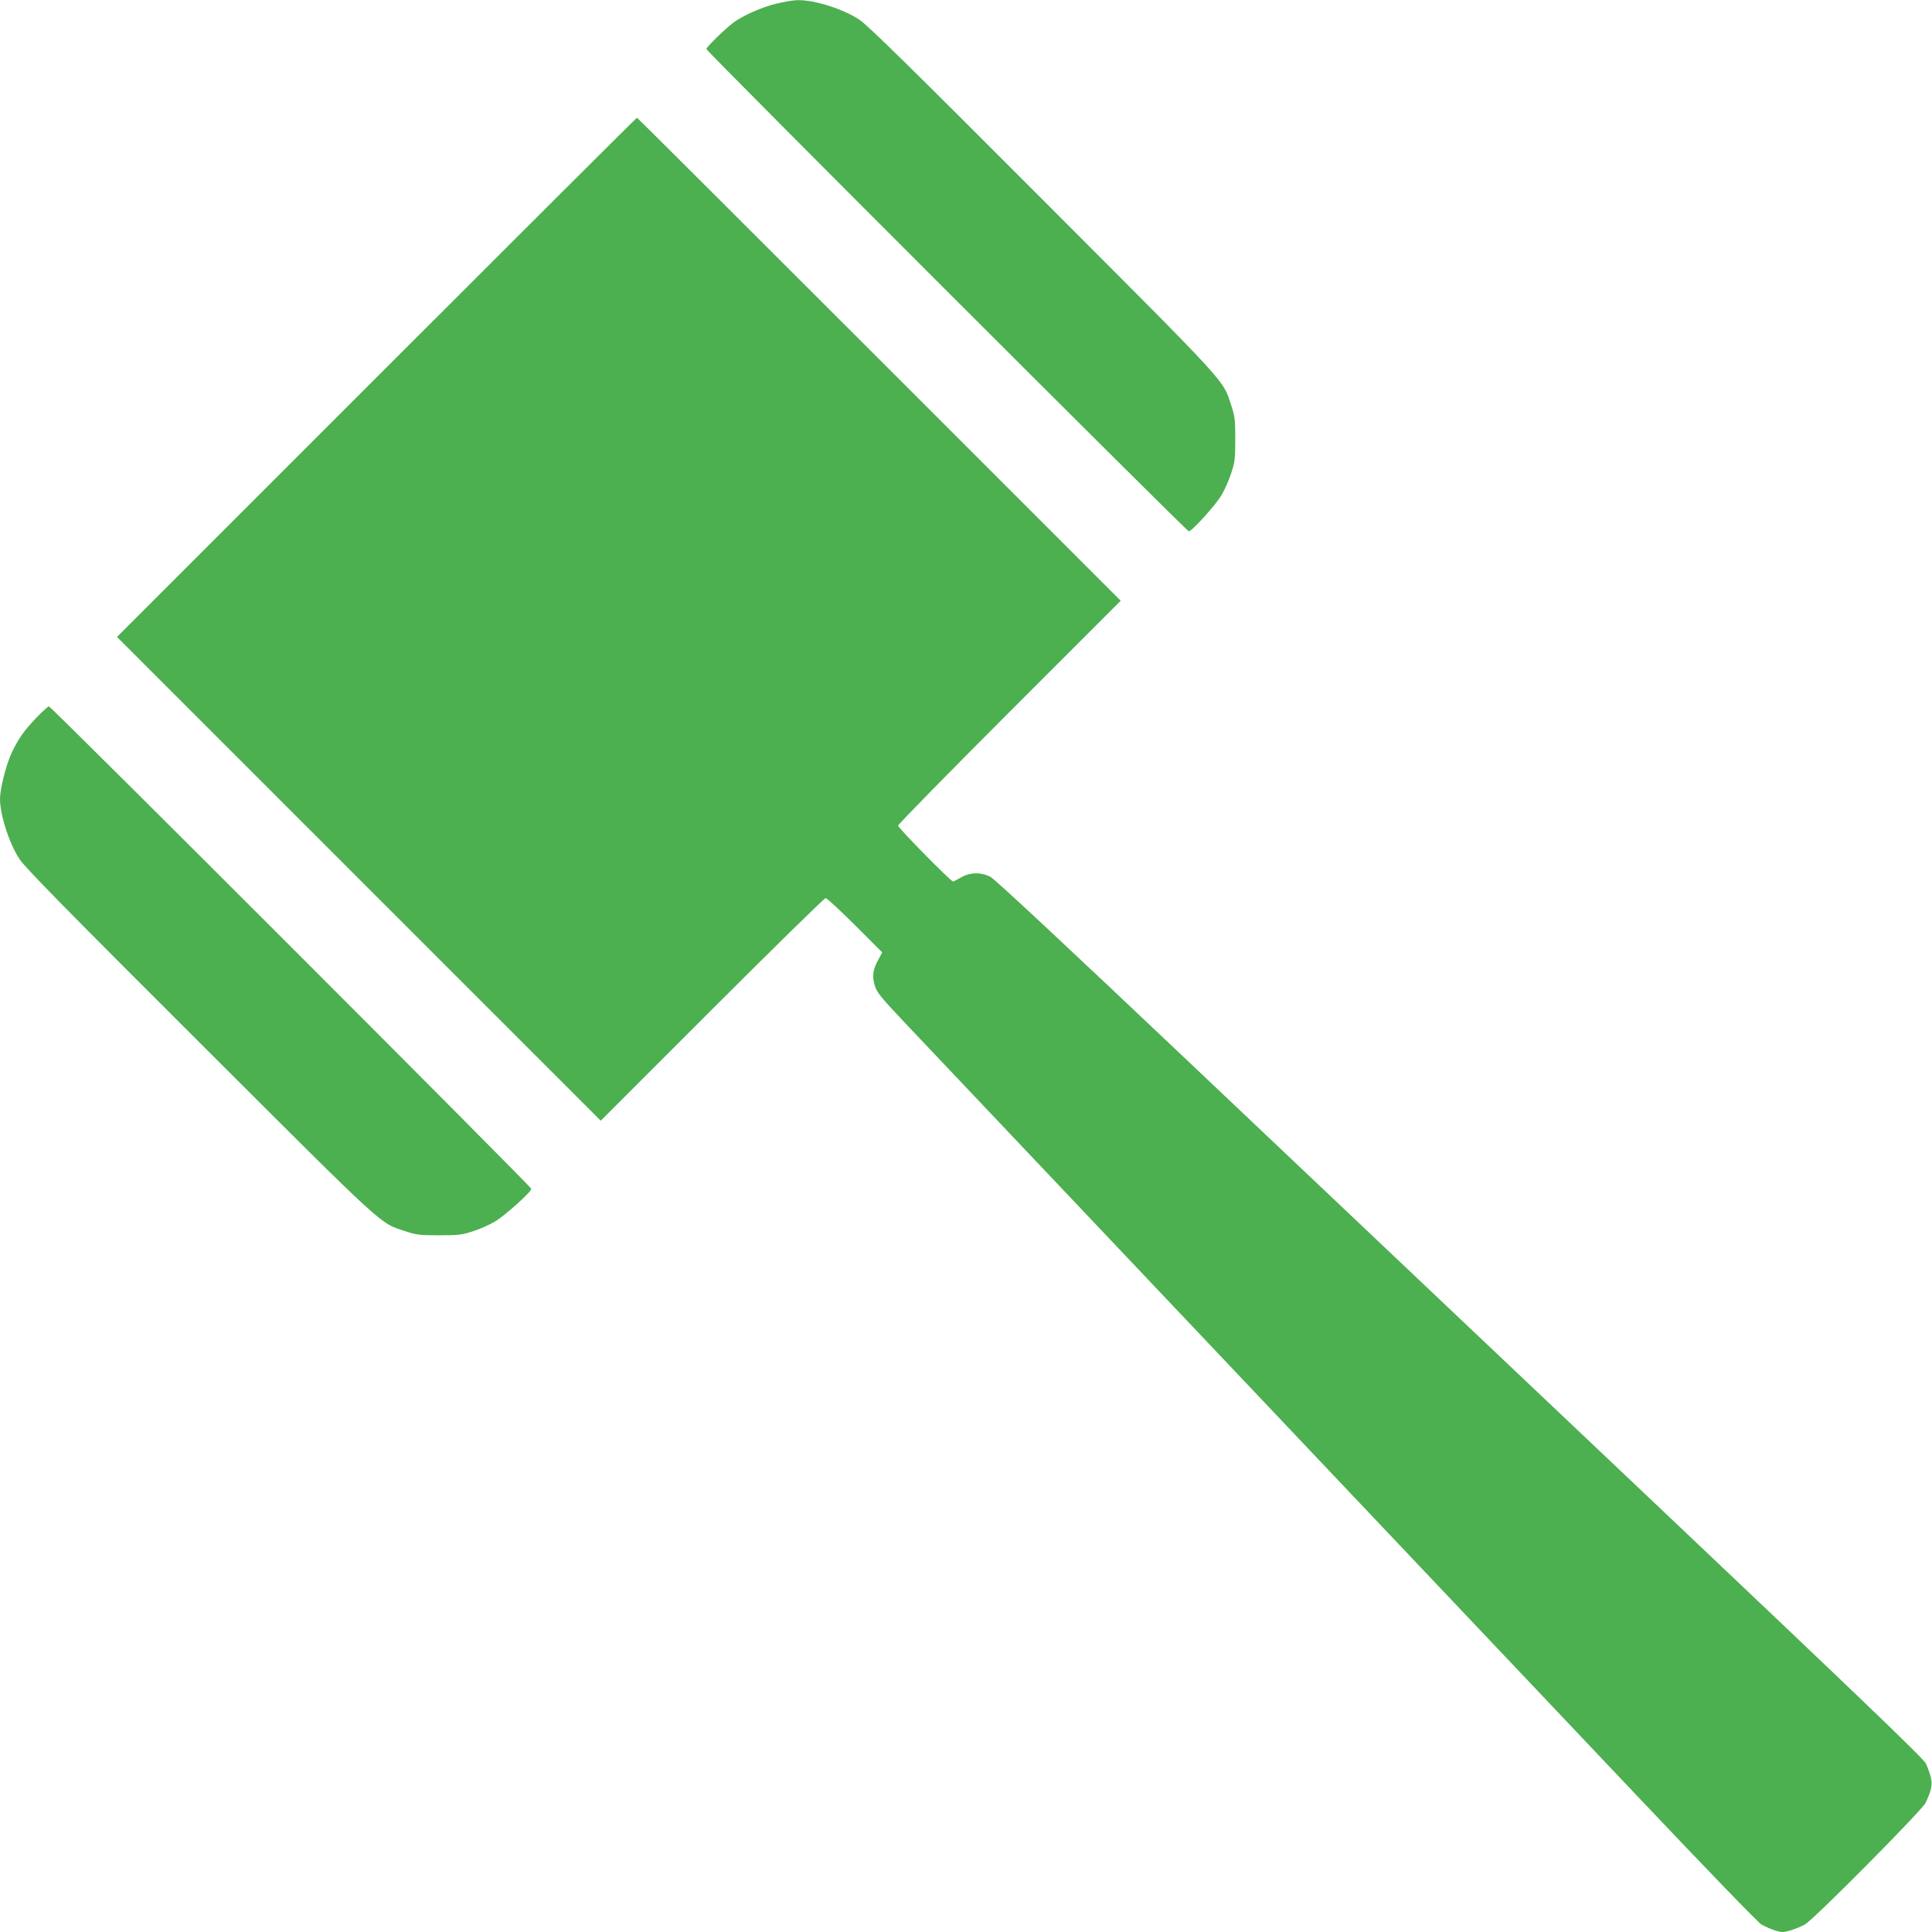
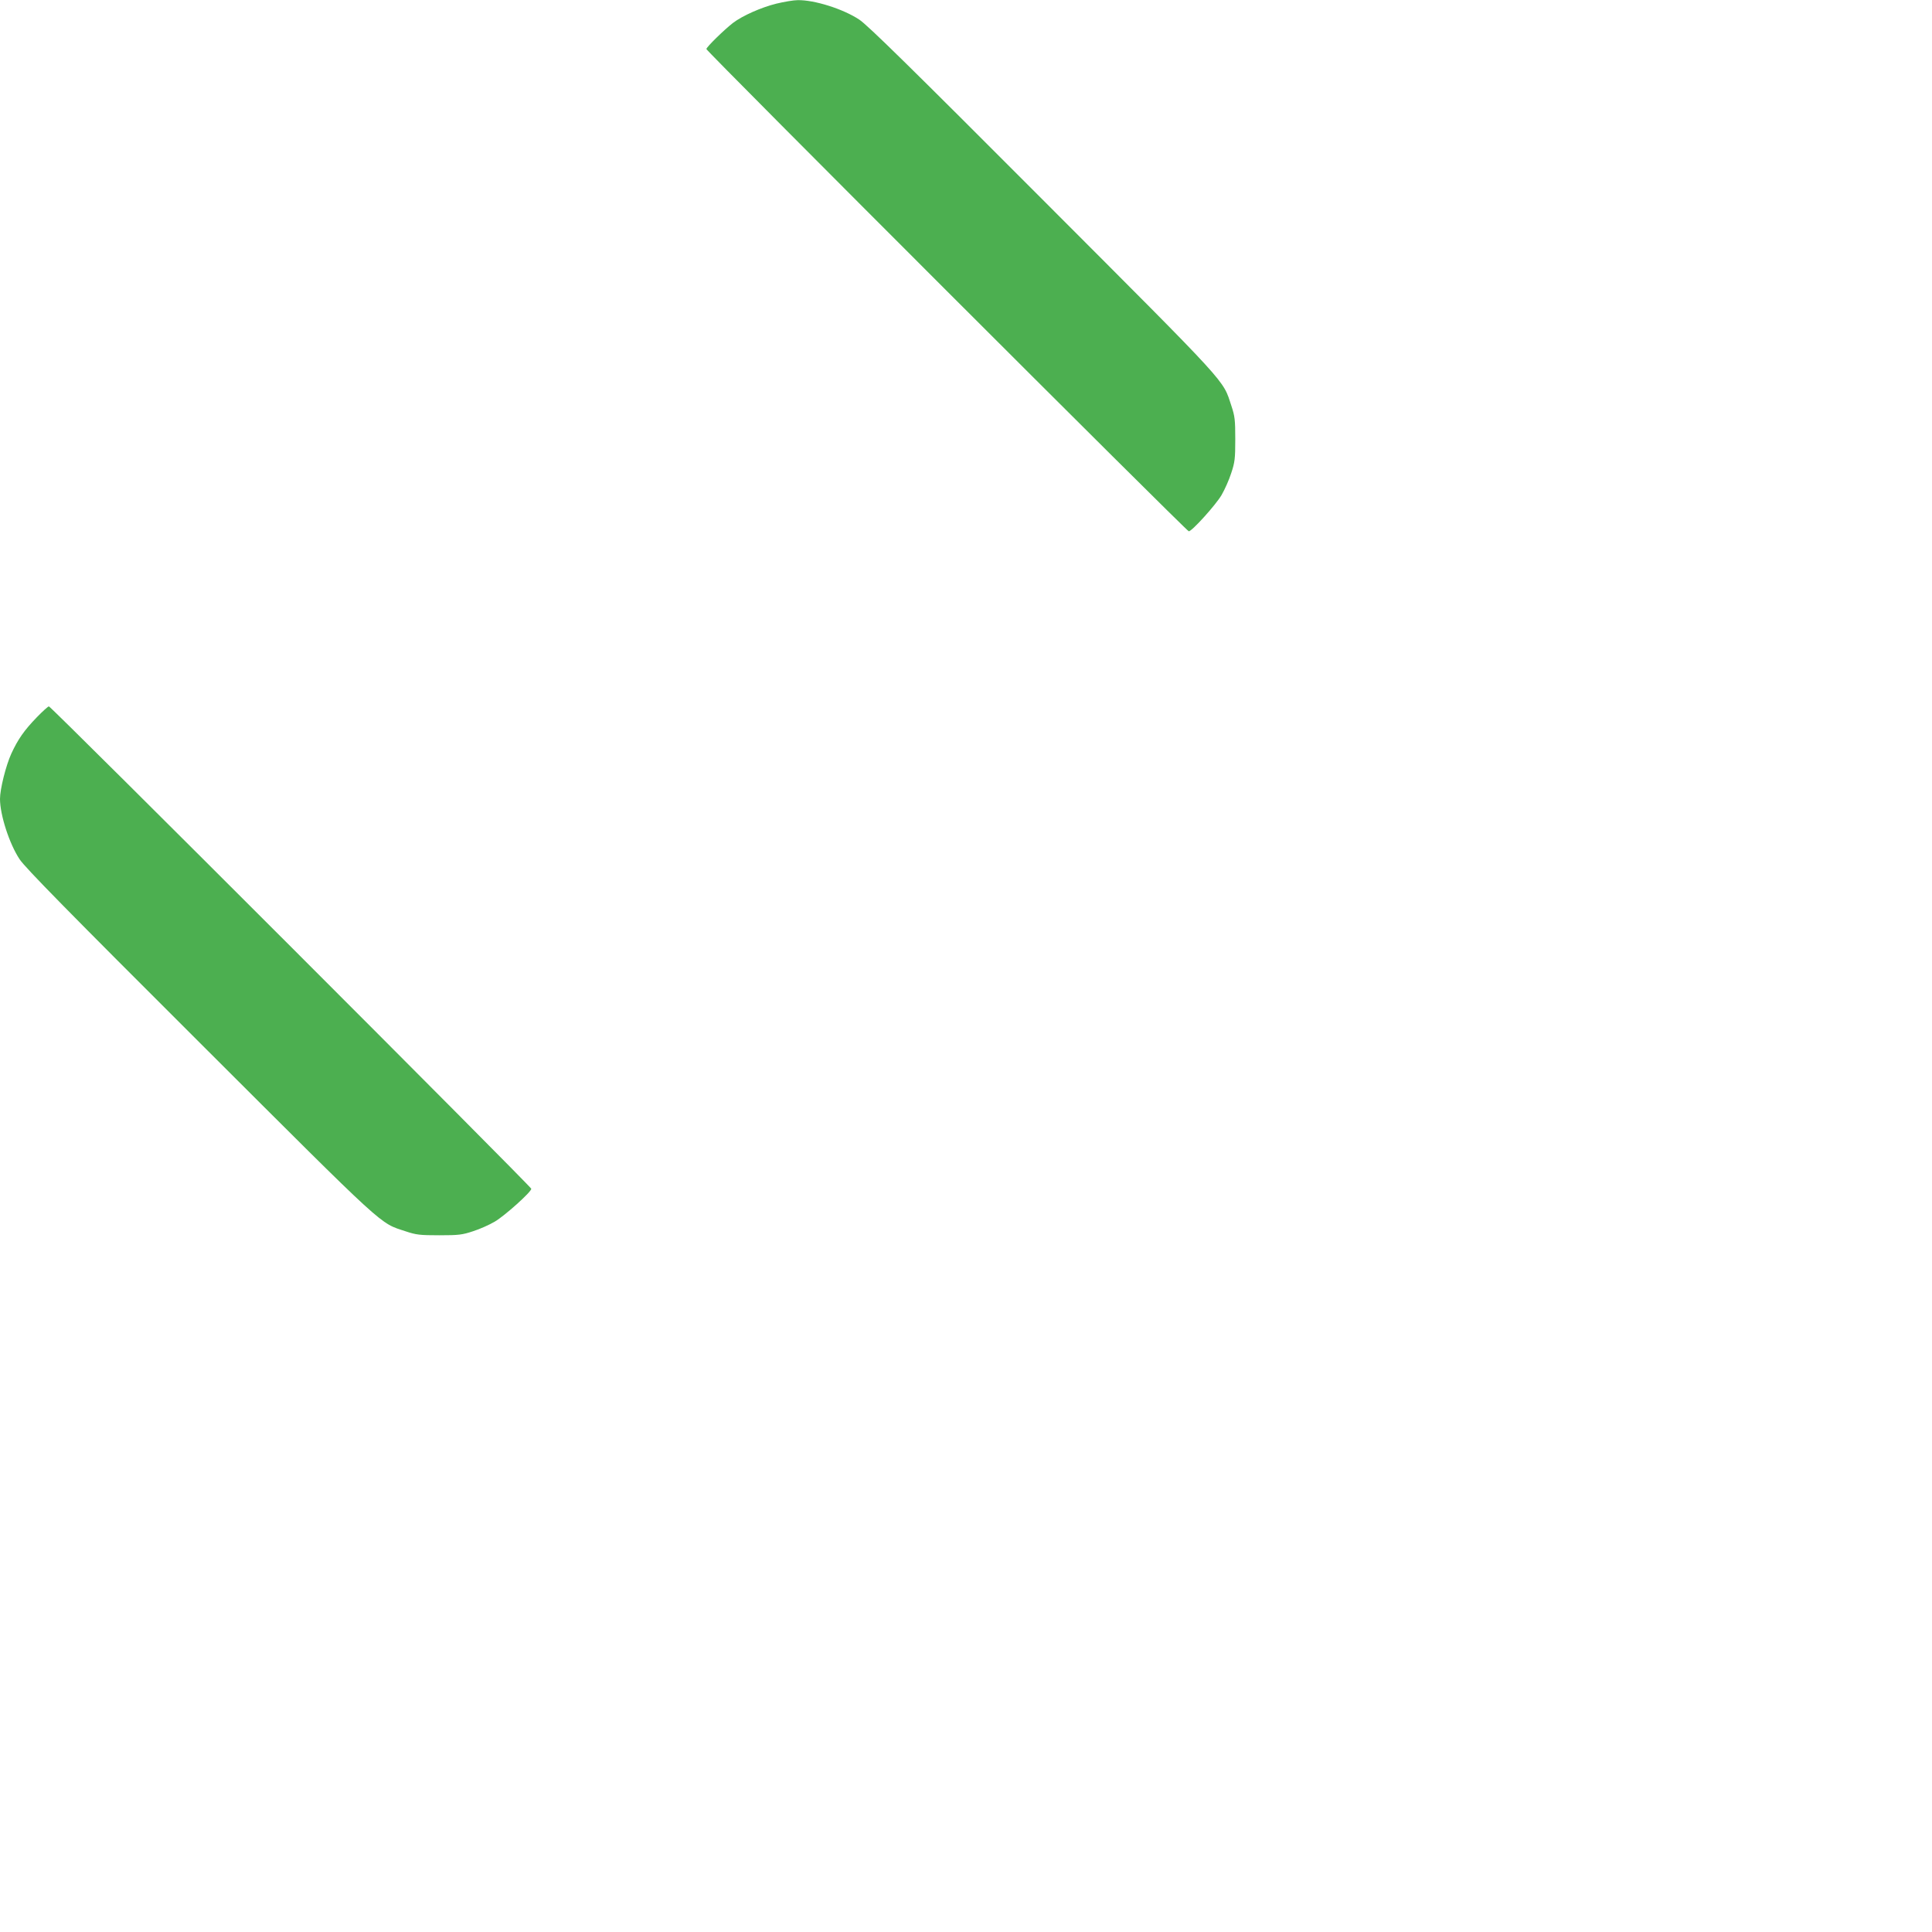
<svg xmlns="http://www.w3.org/2000/svg" version="1.0" width="1280pt" height="1280pt" viewBox="0 0 1280 1280" preserveAspectRatio="xMidYMid meet">
  <g transform="translate(0,1280) scale(0.1,-0.1)" fill="#4caf50" stroke="none">
-     <path d="M5144 12776 c-101 -25 -225 -80 -288 -128 -57 -44 -176 -160 -176 -173 0 -14 3182 -3195 3196 -3195 21 0 179 175 217 240 21 36 50 101 64 145 24 72 27 95 27 225 0 129 -3 153 -26 222 -59 177 4 109 -1247 1362 -868 870 -1163 1160 -1218 1196 -107 71 -298 131 -408 129 -27 0 -91 -11 -141 -23z" />
-     <path d="M2495 10300 l-1720 -1720 1602 -1602 1603 -1603 738 738 c405 405 744 737 752 737 8 0 96 -81 195 -180 l180 -180 -26 -48 c-36 -65 -42 -108 -24 -170 14 -47 37 -75 197 -245 170 -179 3141 -3317 4875 -5147 428 -452 786 -823 805 -832 59 -30 110 -48 137 -48 30 0 97 22 149 50 53 27 775 755 799 805 40 83 48 123 34 173 -6 26 -21 66 -32 89 -15 32 -451 450 -1797 1725 -977 925 -2357 2232 -3065 2903 -821 778 -1304 1229 -1334 1245 -63 33 -135 32 -197 -4 -24 -14 -48 -26 -52 -26 -15 0 -364 355 -364 370 0 8 332 347 737 752 l738 738 -1600 1600 c-880 880 -1602 1600 -1605 1600 -3 0 -779 -774 -1725 -1720z" />
+     <path d="M5144 12776 c-101 -25 -225 -80 -288 -128 -57 -44 -176 -160 -176 -173 0 -14 3182 -3195 3196 -3195 21 0 179 175 217 240 21 36 50 101 64 145 24 72 27 95 27 225 0 129 -3 153 -26 222 -59 177 4 109 -1247 1362 -868 870 -1163 1160 -1218 1196 -107 71 -298 131 -408 129 -27 0 -91 -11 -141 -23" />
    <path d="M244 8048 c-85 -88 -125 -146 -169 -241 -36 -79 -75 -235 -75 -300 0 -106 62 -298 130 -400 36 -55 326 -350 1196 -1218 1253 -1251 1185 -1188 1362 -1247 69 -23 93 -26 222 -26 130 0 153 3 225 27 44 14 109 43 144 64 66 39 241 196 241 217 0 14 -3181 3196 -3196 3196 -6 0 -42 -33 -80 -72z" />
  </g>
</svg>